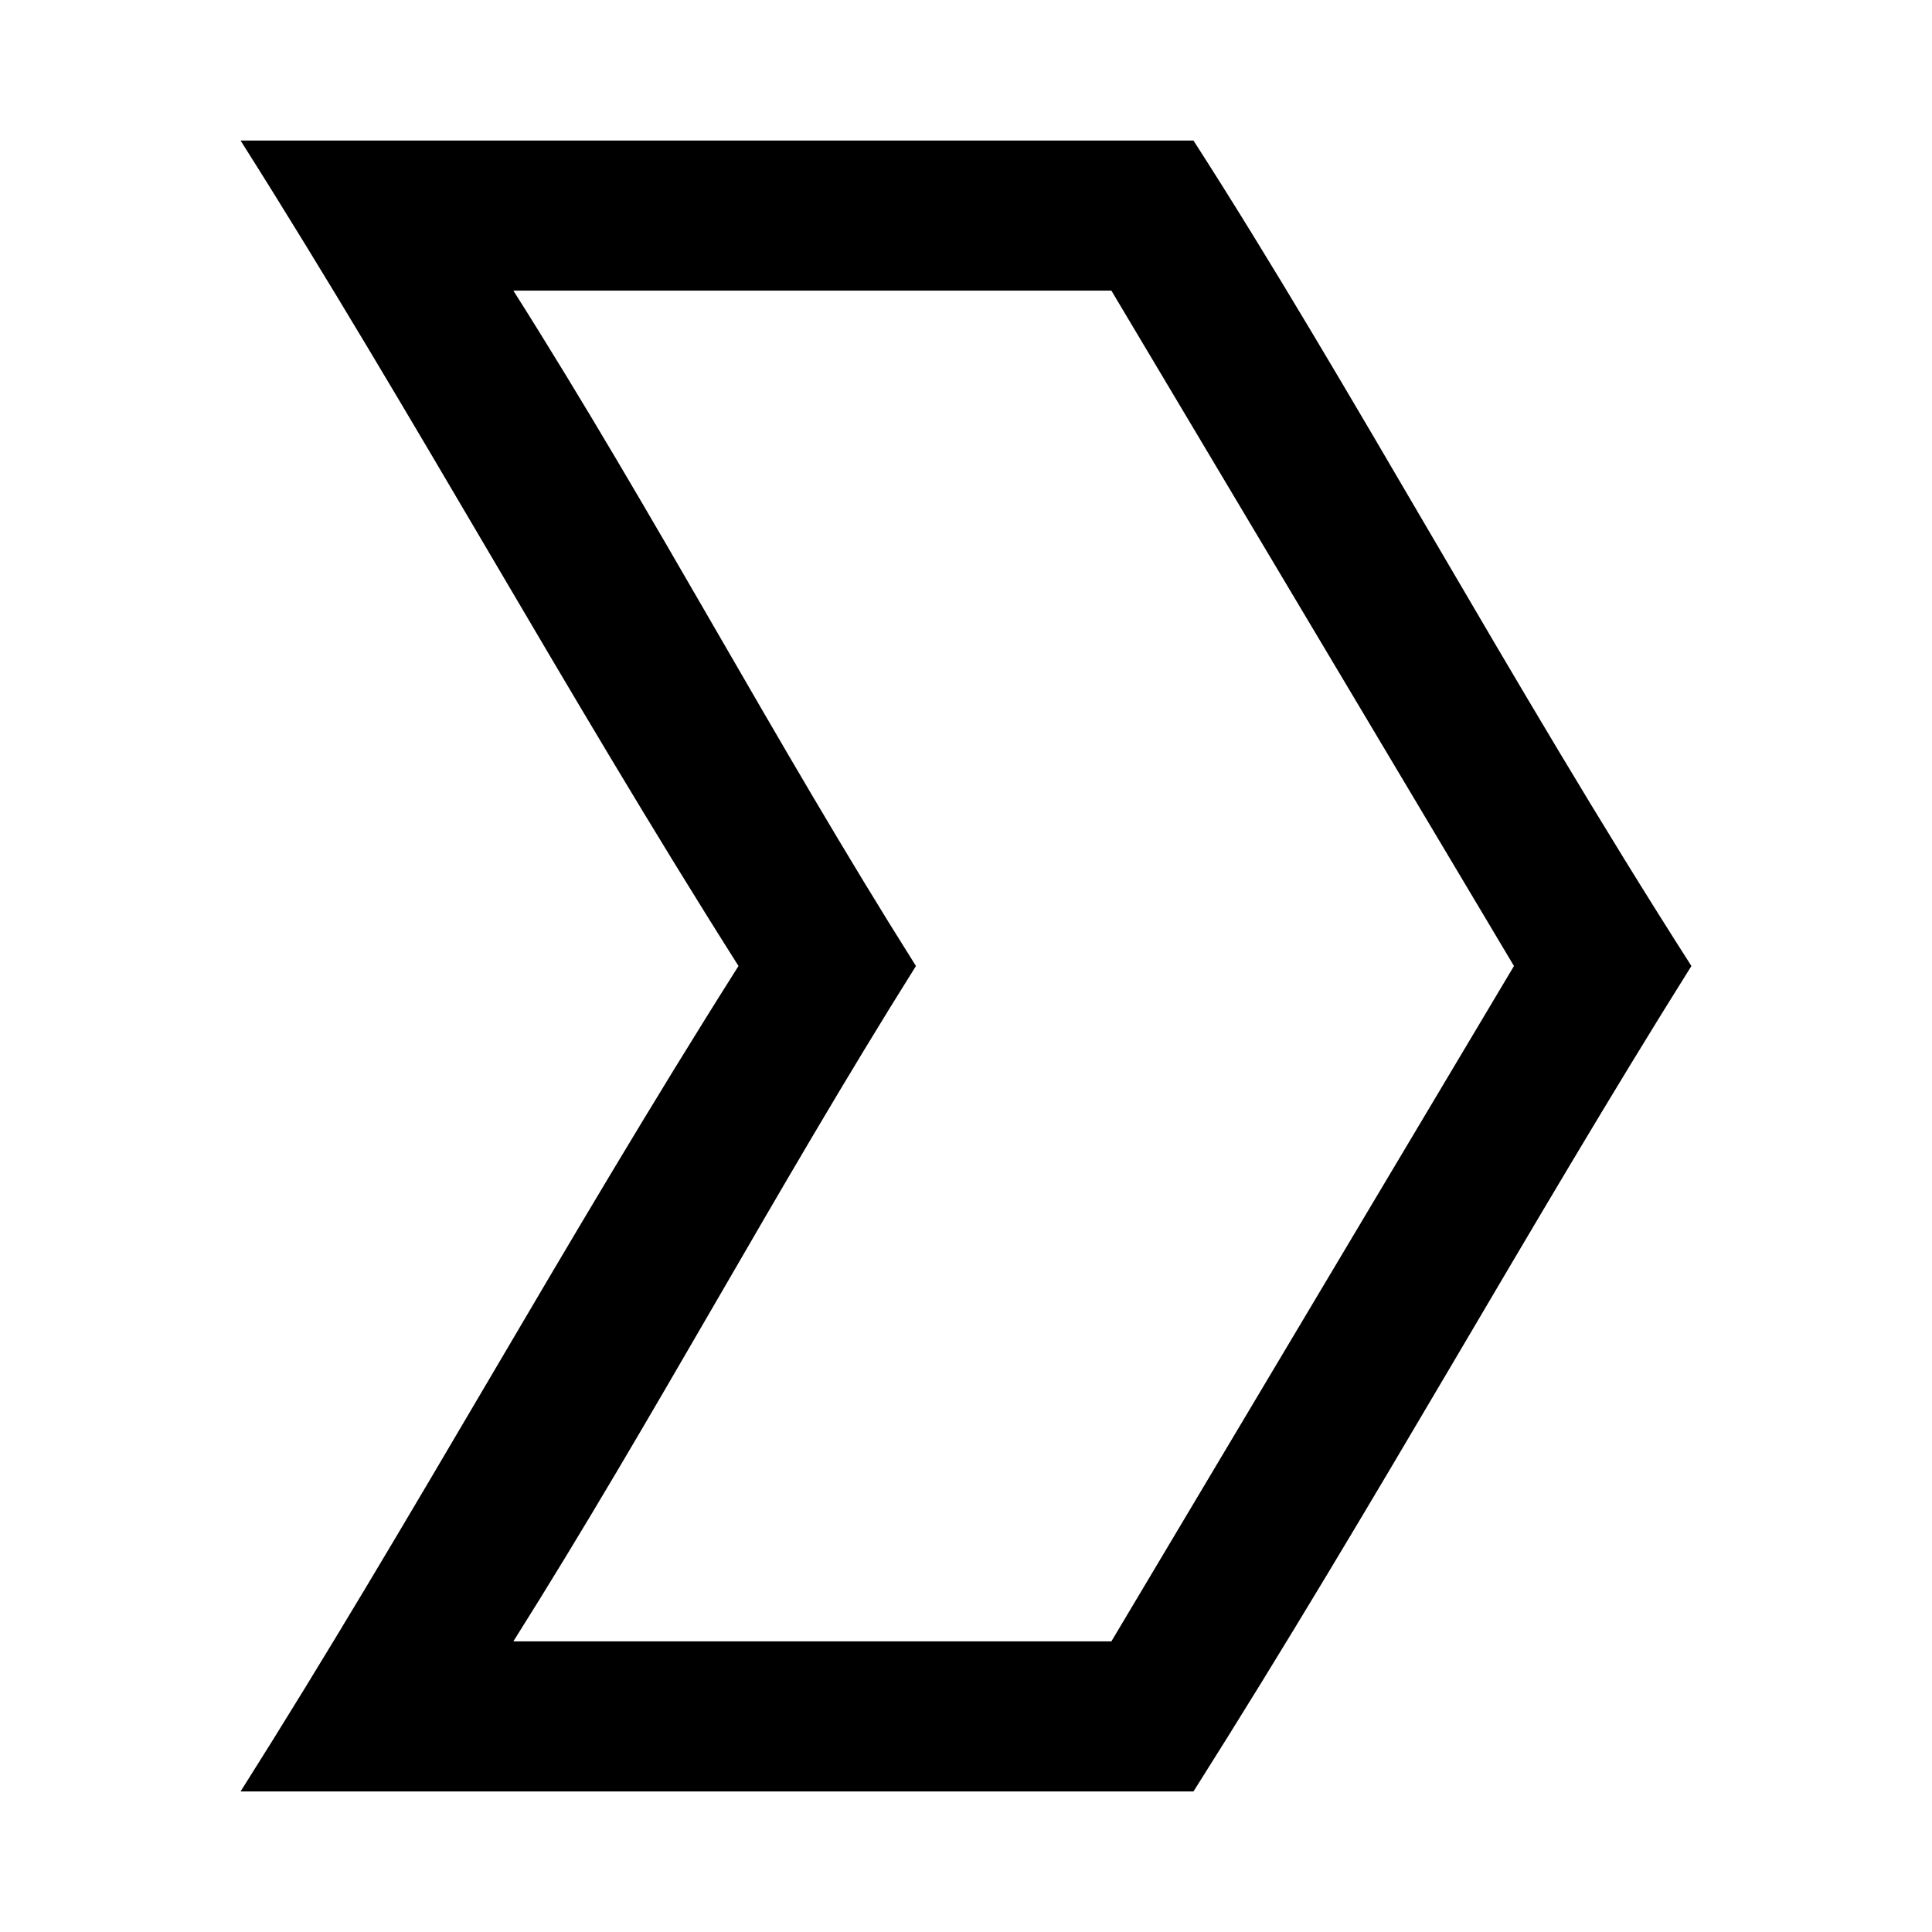
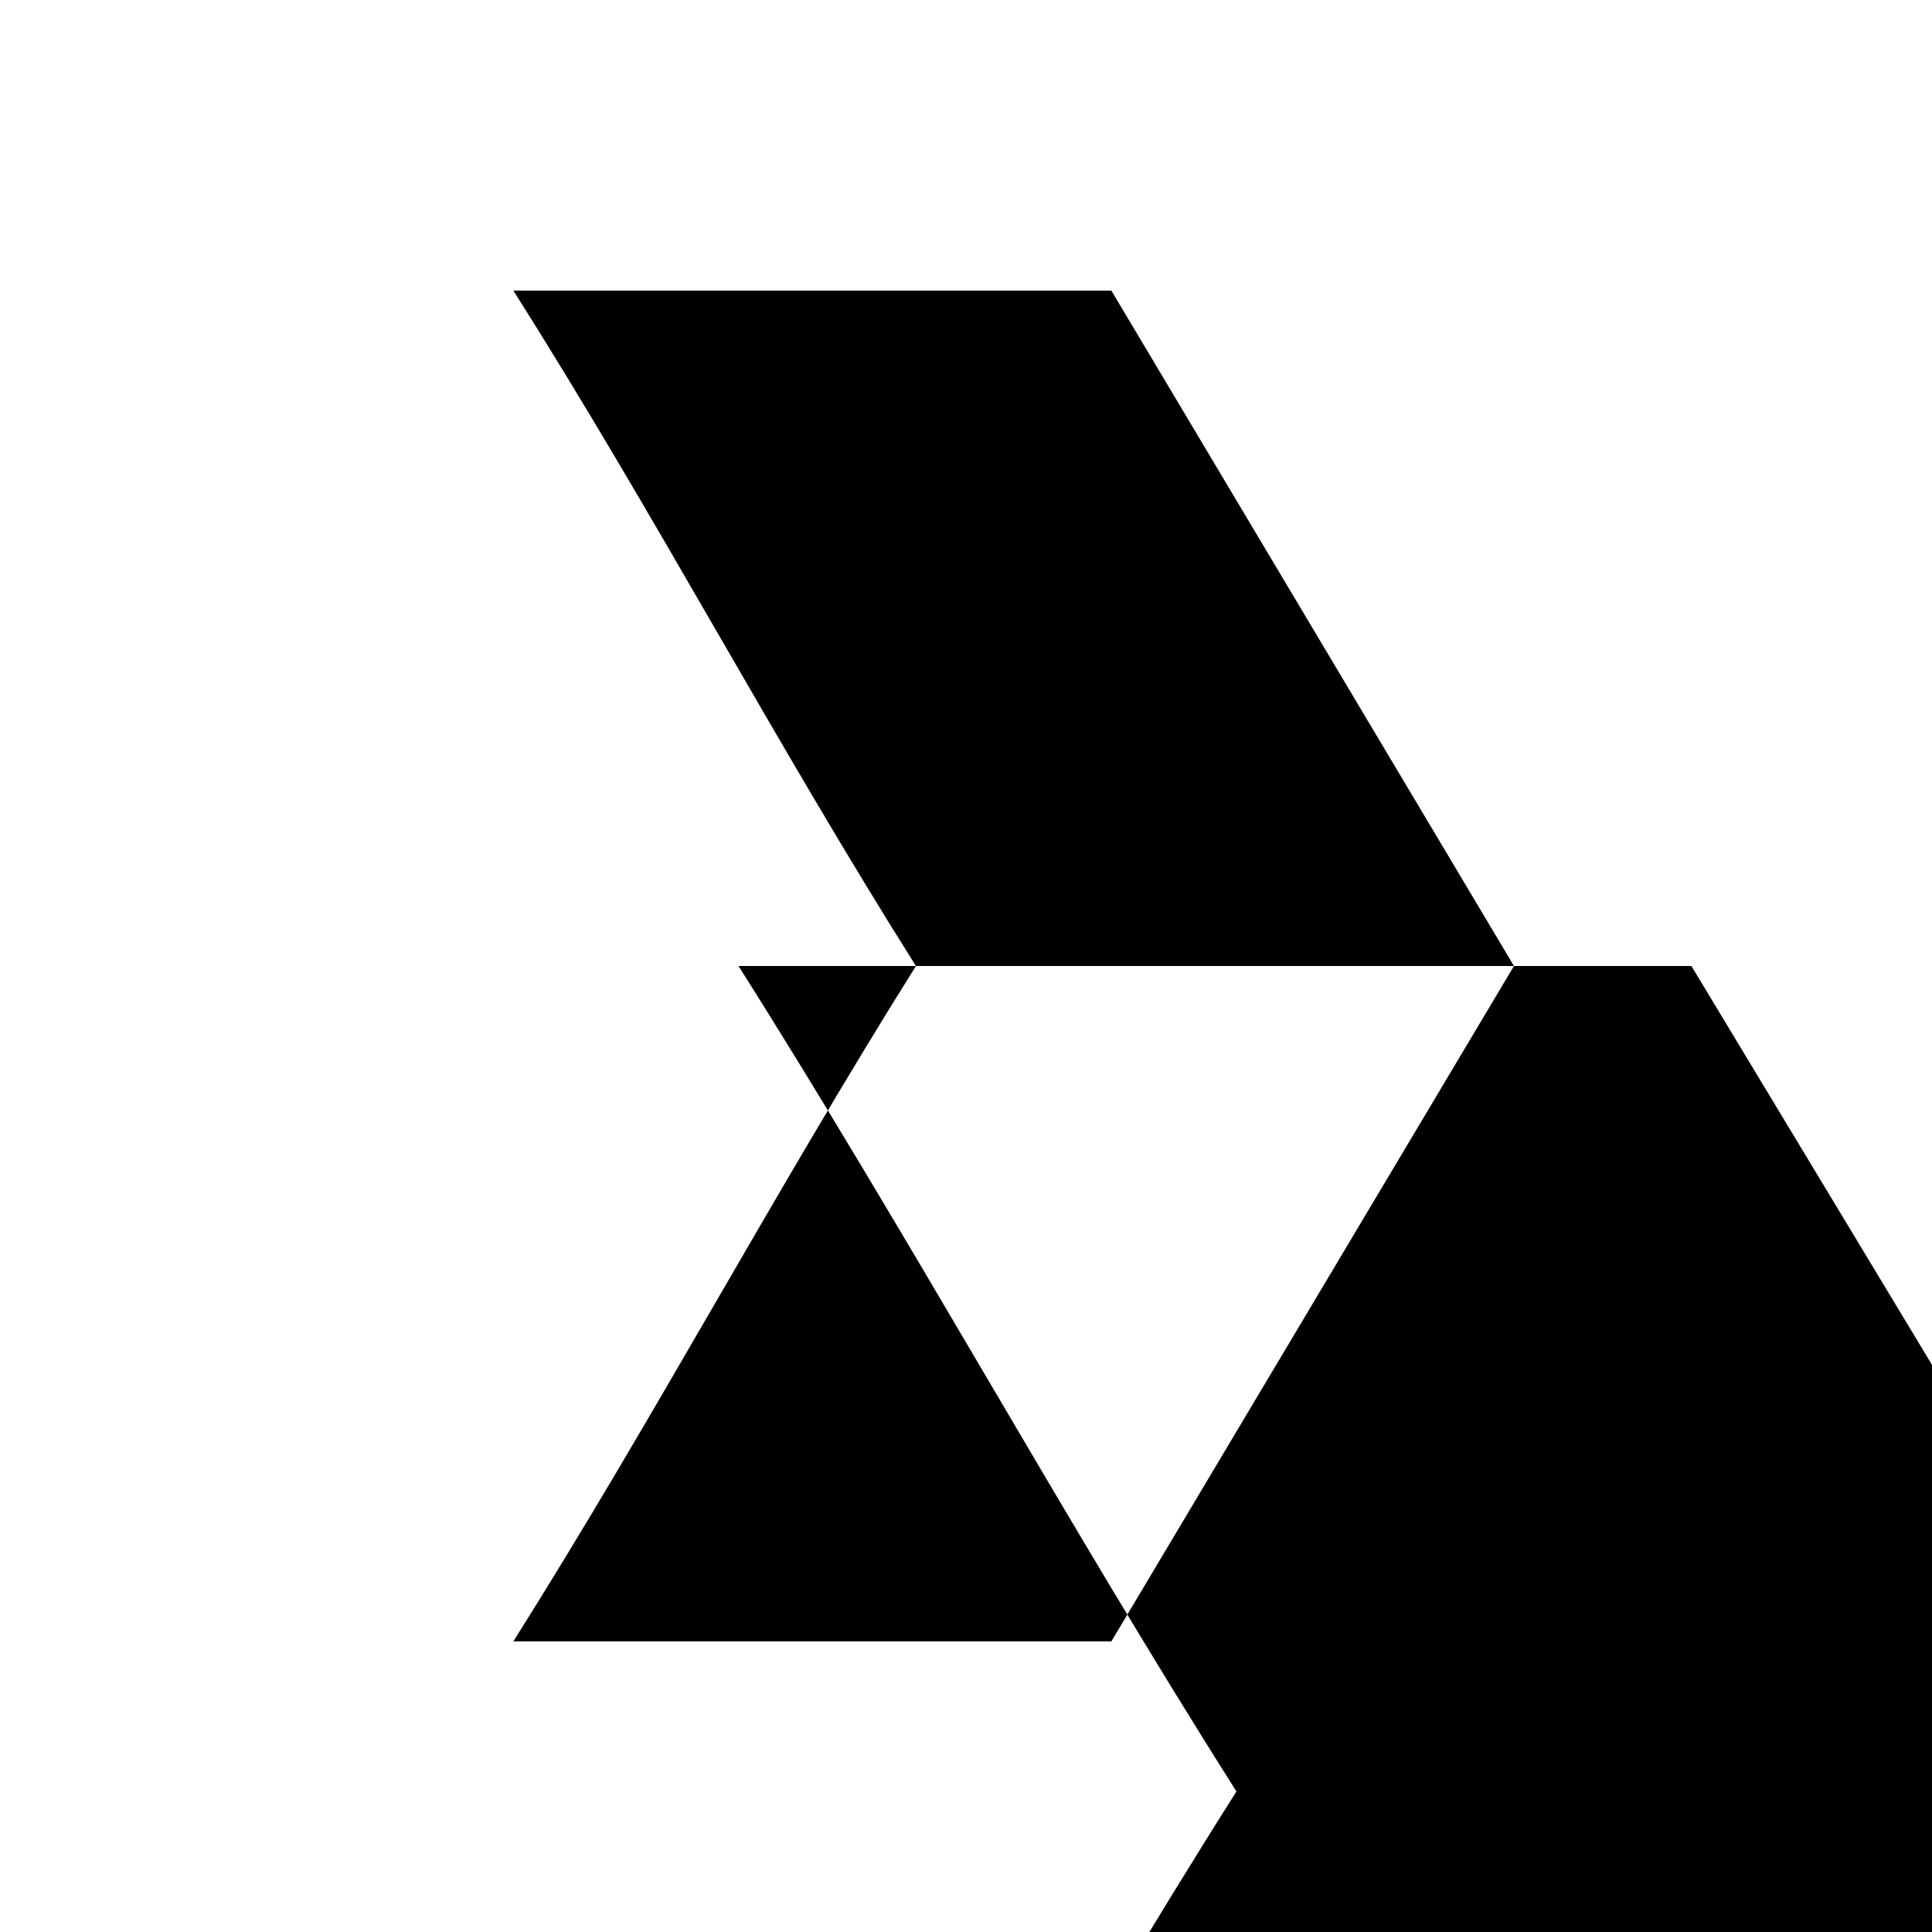
<svg xmlns="http://www.w3.org/2000/svg" fill="#000000" width="800px" height="800px" version="1.1" viewBox="144 144 512 512">
-   <path d="m592.24 400c-48.289-75.449-90.336-154.07-131.96-218.76h-252.53c46.156 72.945 85.758 145.84 131.96 218.76-46.188 72.926-85.809 145.81-131.96 218.76h252.53c49.273-77.844 89.074-150.41 131.96-218.76zm-47.023 0-106.69 178.98h-158.48c37.648-59.738 69.156-119.17 106.69-178.98-37.672-59.723-68.898-119.33-106.69-178.98h158.48z" />
+   <path d="m592.24 400h-252.53c46.156 72.945 85.758 145.84 131.96 218.76-46.188 72.926-85.809 145.81-131.96 218.76h252.53c49.273-77.844 89.074-150.41 131.96-218.76zm-47.023 0-106.69 178.98h-158.48c37.648-59.738 69.156-119.17 106.69-178.98-37.672-59.723-68.898-119.33-106.69-178.98h158.48z" />
</svg>